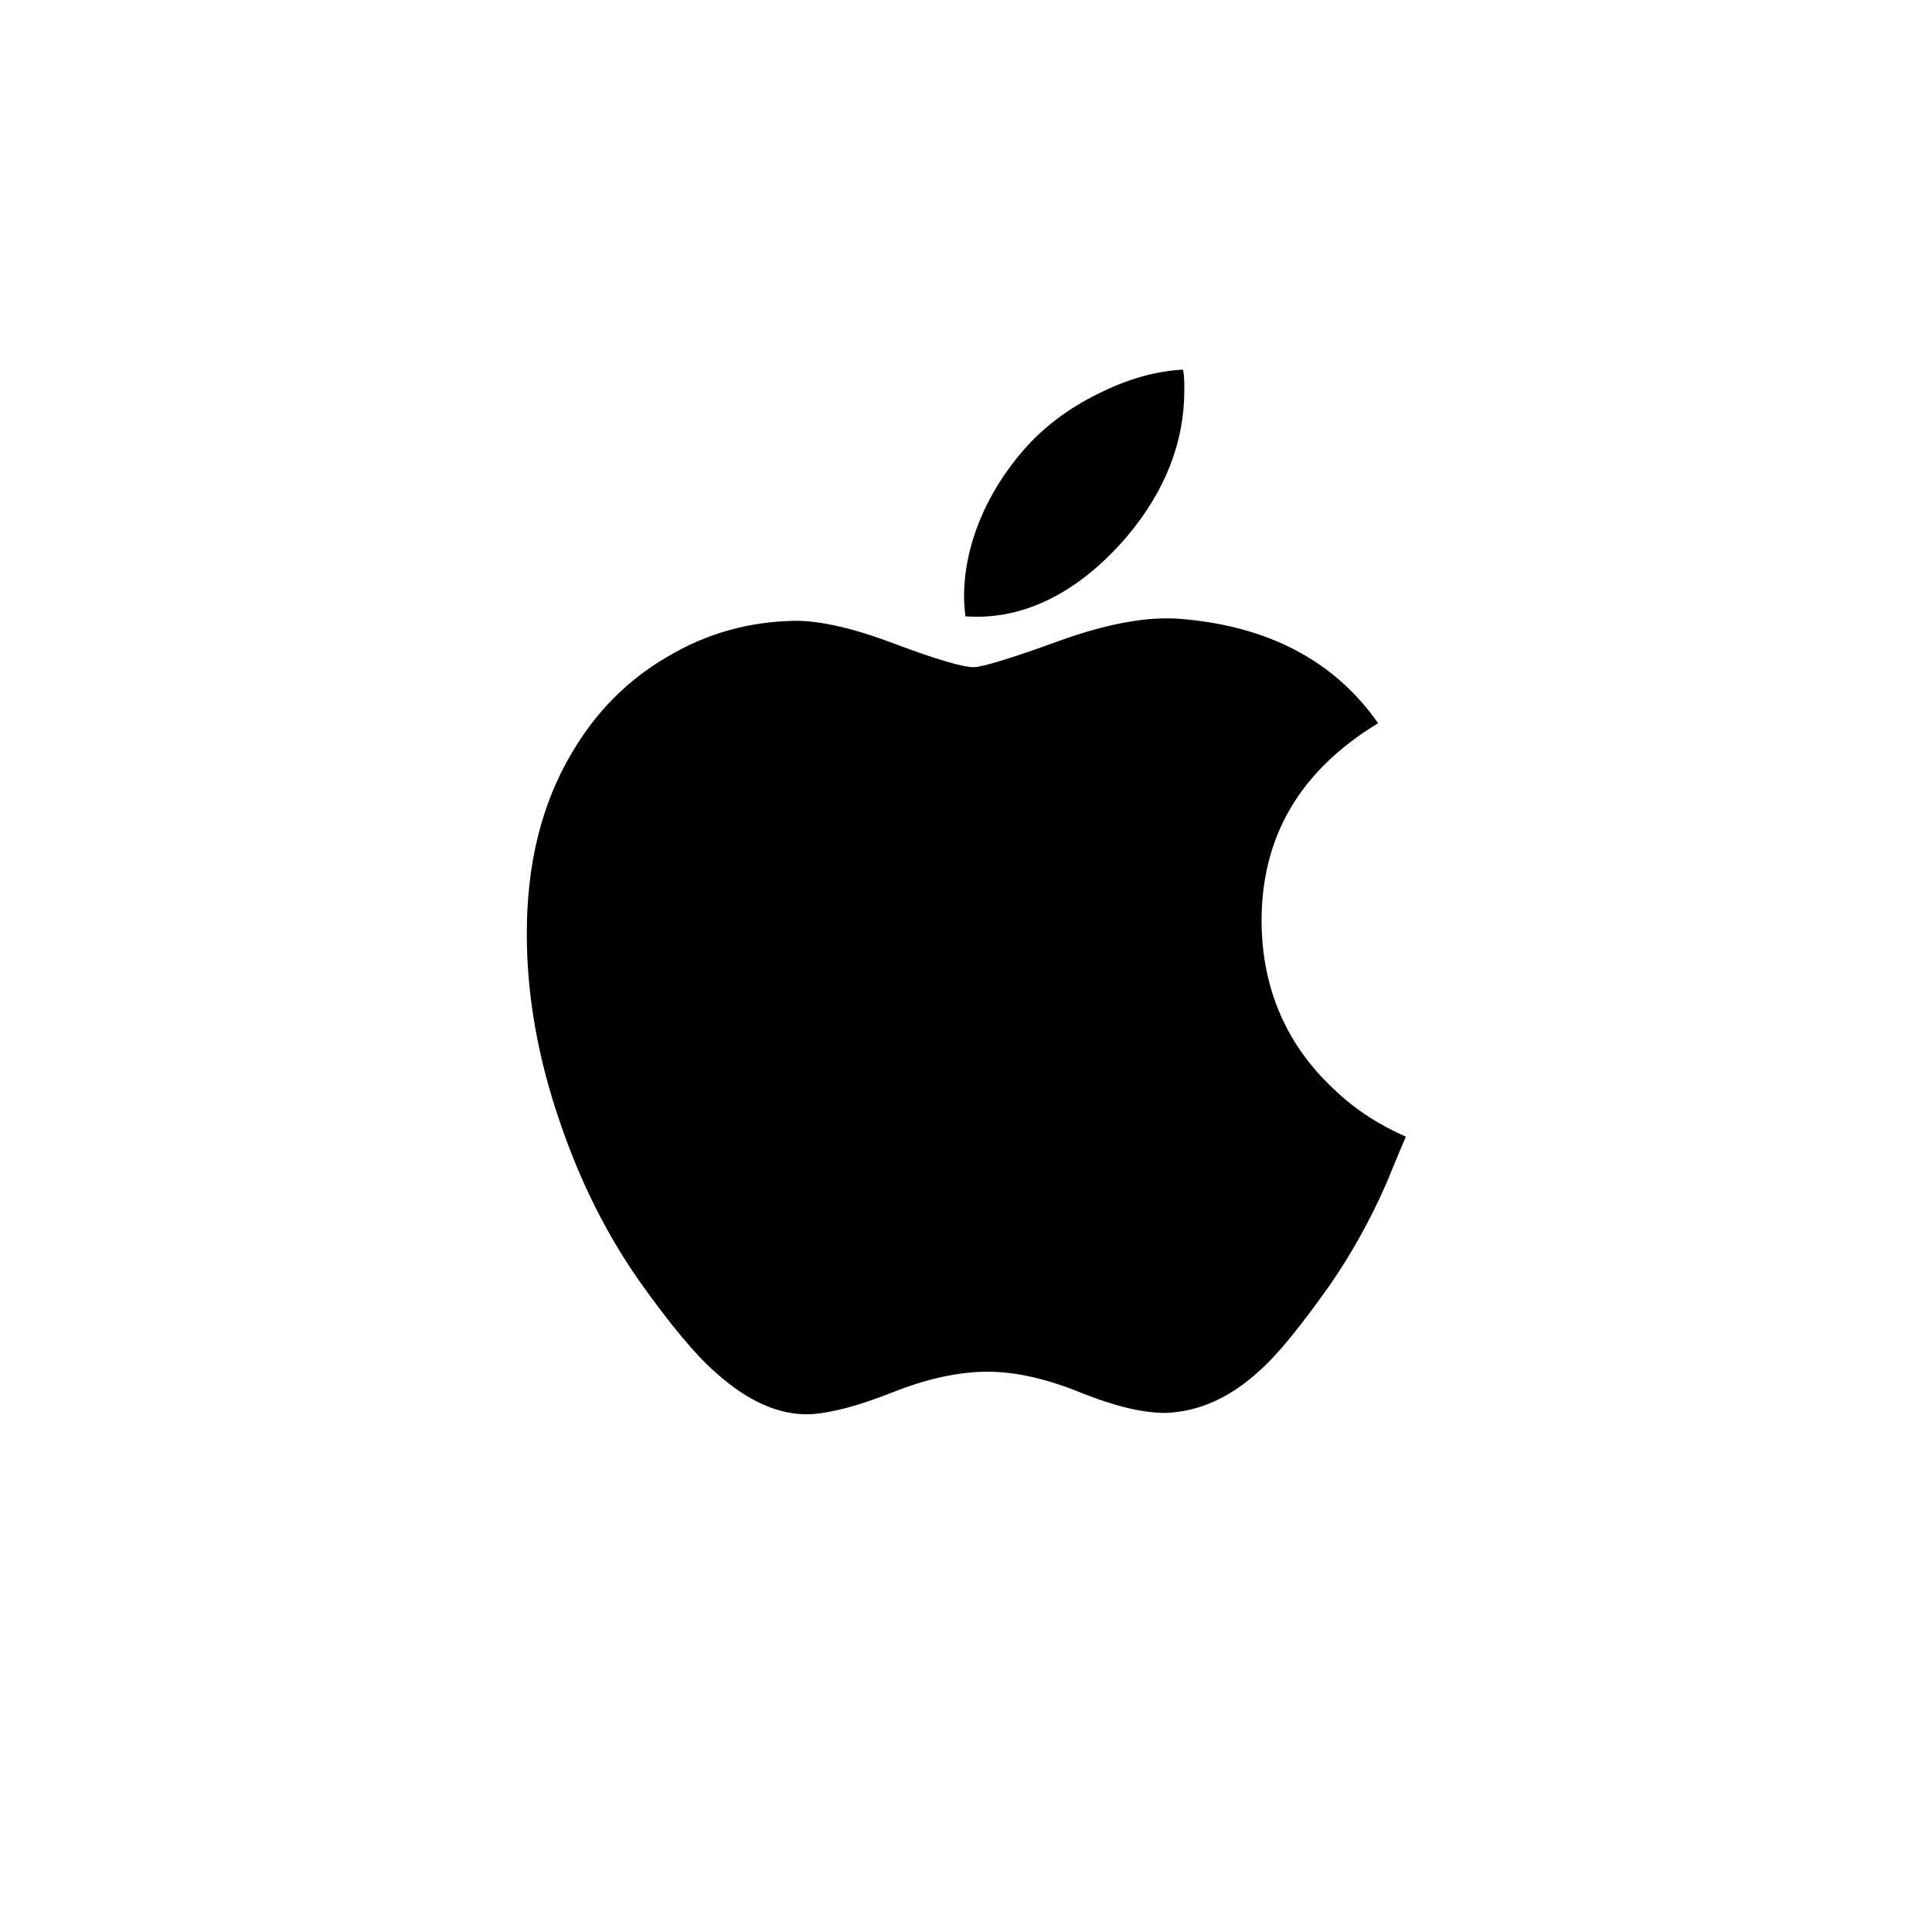
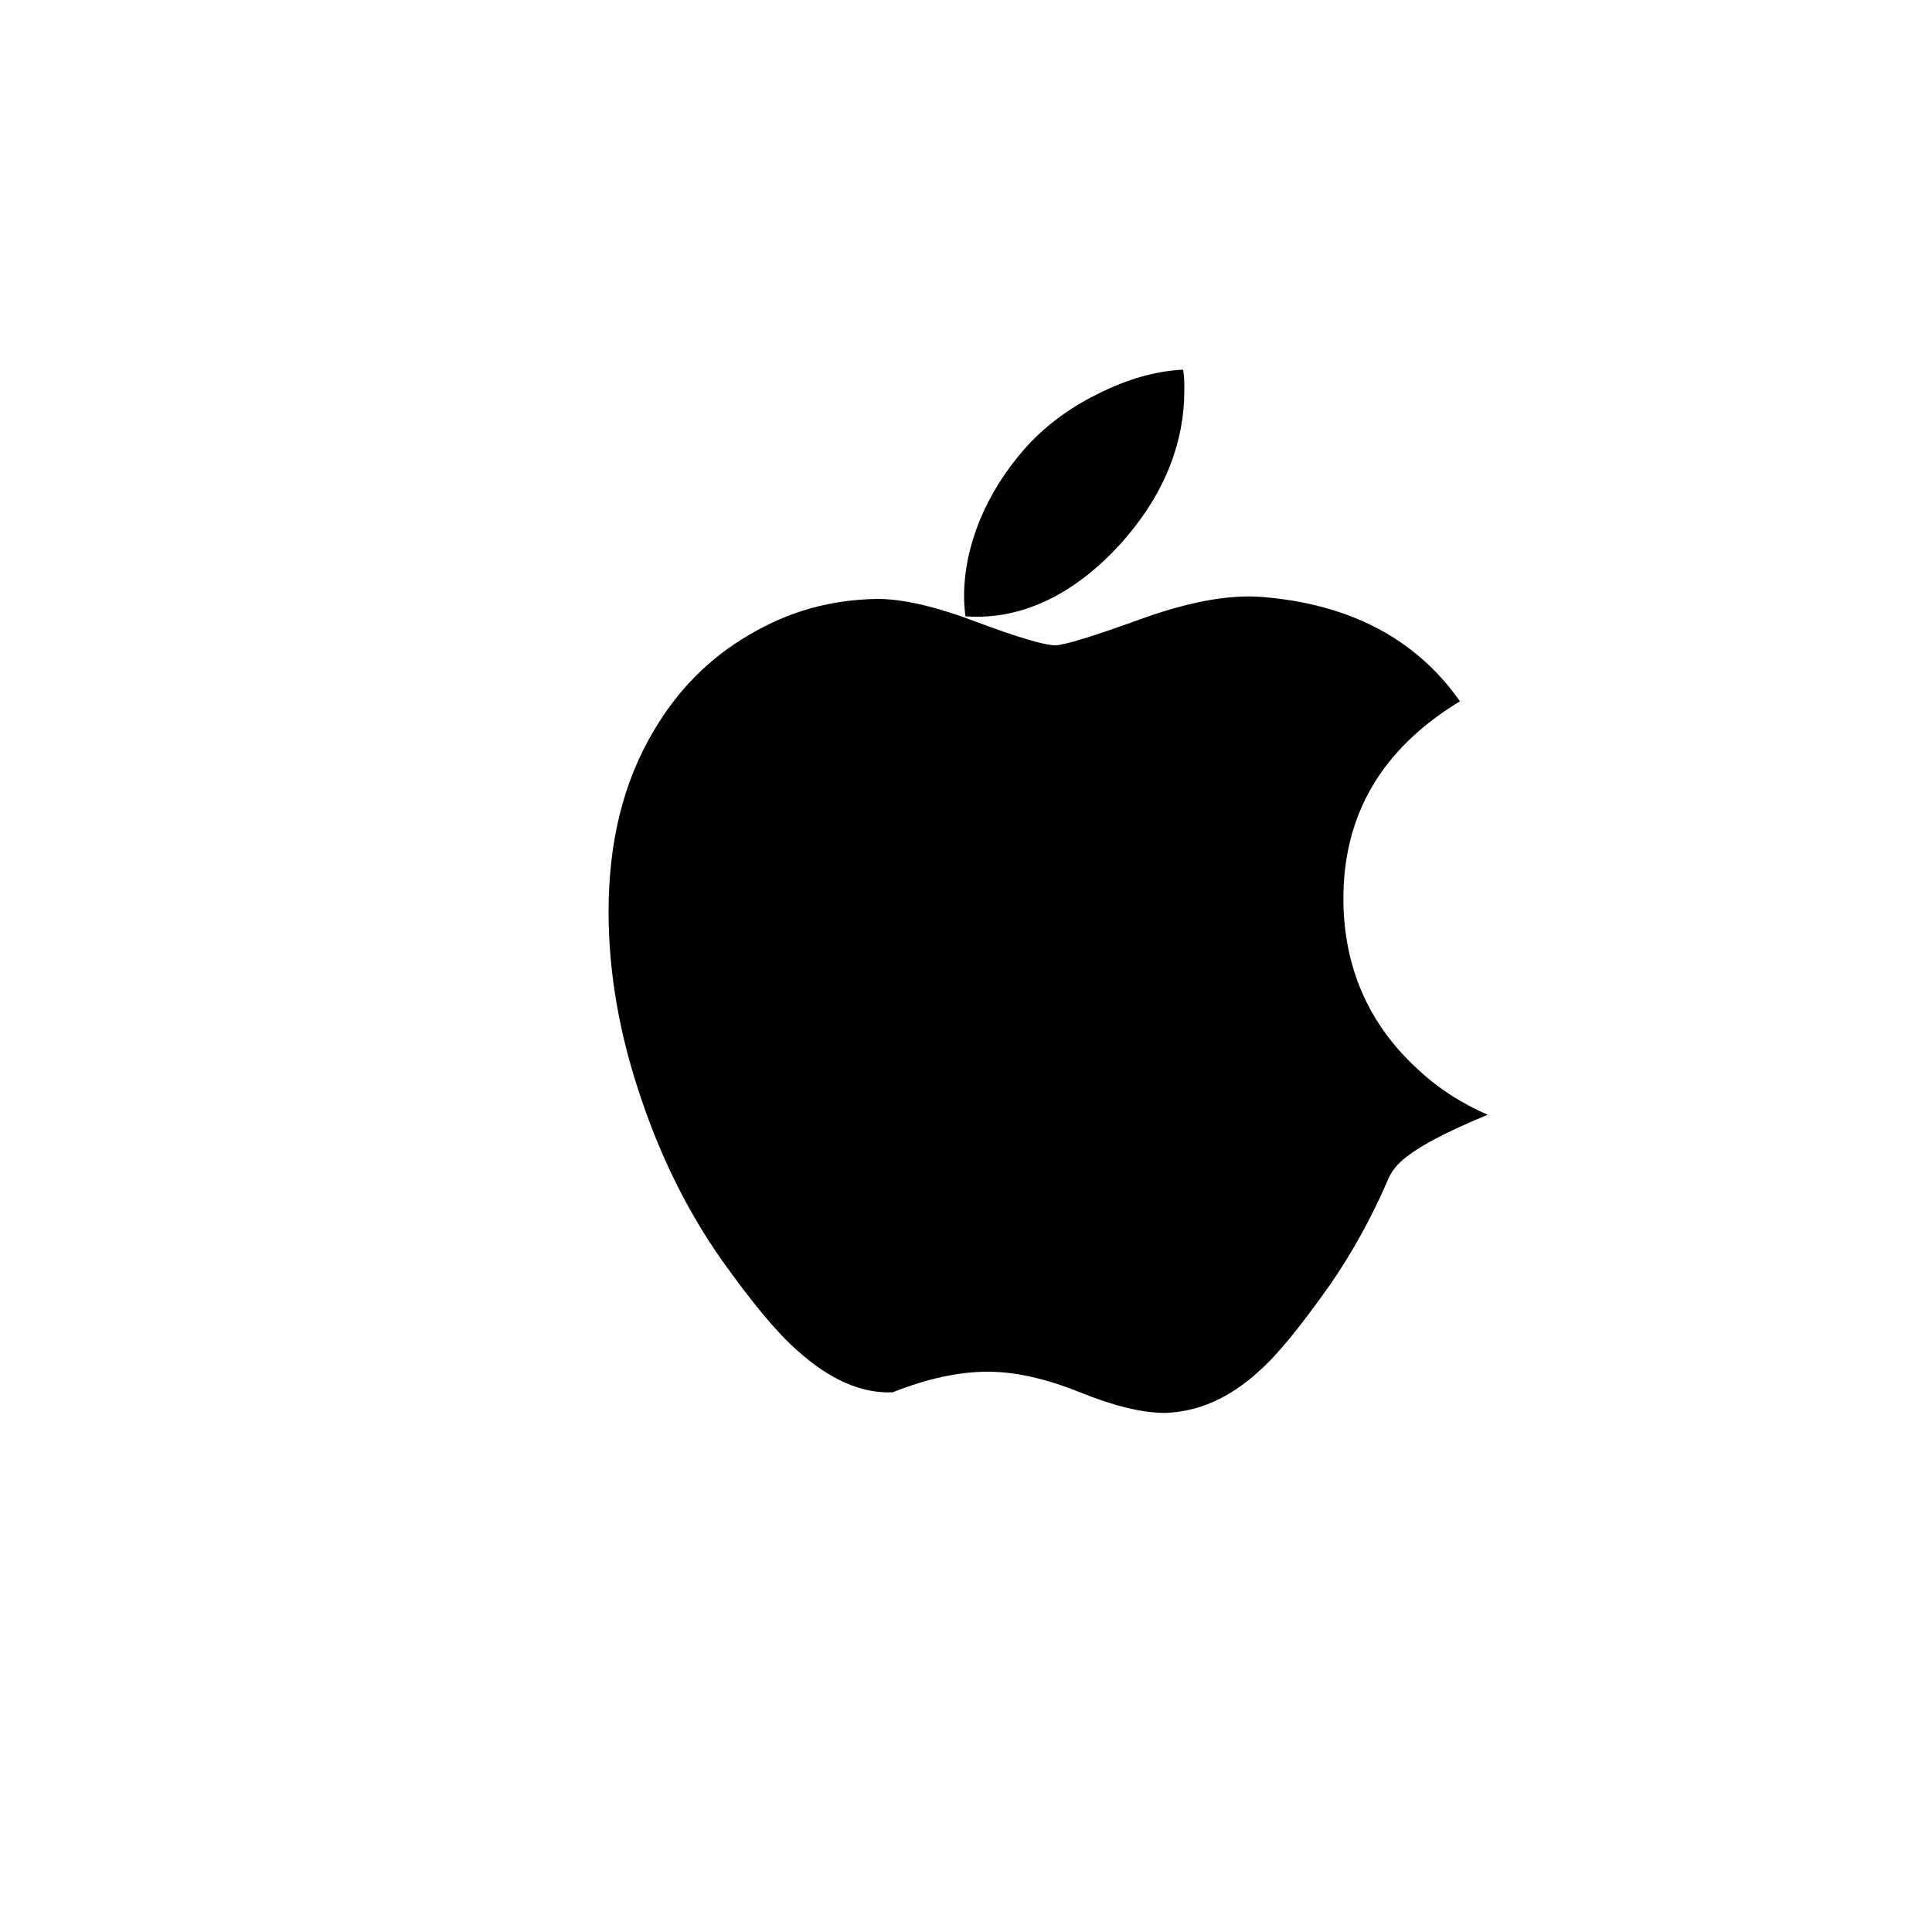
<svg xmlns="http://www.w3.org/2000/svg" xmlns:ns1="http://sodipodi.sourceforge.net/DTD/sodipodi-0.dtd" xmlns:ns2="http://www.inkscape.org/namespaces/inkscape" version="1.1" id="svg2" ns1:docname="Apple_1998.svg" ns2:version="0.91 r13725" x="0px" y="0px" viewBox="0 0 300 300" style="enable-background:new 0 0 300 300;" xml:space="preserve">
  <ns1:namedview ns2:cx="-1066.5045" gridtolerance="10" ns2:zoom="0.1767767" objecttolerance="10" guidetolerance="10" showgrid="false" id="namedview6" pagecolor="#ffffff" ns2:cy="964.94669" bordercolor="#666666" borderopacity="1" ns2:window-maximized="1" ns2:current-layer="svg2" ns2:window-y="-8" ns2:window-x="-8" ns2:window-width="1366" ns2:pageshadow="2" ns2:pageopacity="0" ns2:window-height="705">
	</ns1:namedview>
-   <path id="path4" ns2:connector-curvature="0" d="M215.3,183.7c-2.5,5.7-5.4,10.9-8.7,15.7c-4.6,6.5-8.3,11.1-11.2,13.6  c-4.5,4.1-9.3,6.2-14.4,6.4c-3.7,0-8.1-1.1-13.3-3.2c-5.2-2.1-10-3.2-14.3-3.2c-4.6,0-9.5,1.1-14.8,3.2c-5.3,2.1-9.5,3.2-12.7,3.4  c-4.9,0.2-9.8-2-14.8-6.5c-3.1-2.7-7-7.4-11.7-14c-5-7.1-9.2-15.3-12.4-24.7c-3.5-10.1-5.2-19.9-5.2-29.4c0-10.9,2.3-20.2,7-28.1  c3.7-6.3,8.6-11.3,14.8-14.9c6.2-3.7,12.8-5.5,20-5.6c3.9,0,9.1,1.2,15.4,3.6c6.4,2.4,10.5,3.6,12.2,3.6c1.3,0,5.9-1.4,13.6-4.2  c7.3-2.6,13.4-3.7,18.5-3.3c13.6,1.1,23.9,6.5,30.7,16.2c-12.2,7.4-18.2,17.7-18.1,31c0.1,10.3,3.9,19,11.2,25.8  c3.3,3.2,7.1,5.6,11.2,7.4C217.3,178.8,216.3,181.3,215.3,183.7L215.3,183.7z M183.9,60.6c0,8.1-3,15.7-8.9,22.7  c-7.1,8.3-15.7,13.1-25.1,12.4c-0.1-1-0.2-2-0.2-3.1c0-7.8,3.4-16.1,9.4-22.9c3-3.4,6.8-6.3,11.5-8.6c4.6-2.3,9-3.5,13.1-3.7  C183.9,58.4,183.9,59.5,183.9,60.6L183.9,60.6z" />
+   <path id="path4" ns2:connector-curvature="0" d="M215.3,183.7c-2.5,5.7-5.4,10.9-8.7,15.7c-4.6,6.5-8.3,11.1-11.2,13.6  c-4.5,4.1-9.3,6.2-14.4,6.4c-3.7,0-8.1-1.1-13.3-3.2c-5.2-2.1-10-3.2-14.3-3.2c-4.6,0-9.5,1.1-14.8,3.2c-4.9,0.2-9.8-2-14.8-6.5c-3.1-2.7-7-7.4-11.7-14c-5-7.1-9.2-15.3-12.4-24.7c-3.5-10.1-5.2-19.9-5.2-29.4c0-10.9,2.3-20.2,7-28.1  c3.7-6.3,8.6-11.3,14.8-14.9c6.2-3.7,12.8-5.5,20-5.6c3.9,0,9.1,1.2,15.4,3.6c6.4,2.4,10.5,3.6,12.2,3.6c1.3,0,5.9-1.4,13.6-4.2  c7.3-2.6,13.4-3.7,18.5-3.3c13.6,1.1,23.9,6.5,30.7,16.2c-12.2,7.4-18.2,17.7-18.1,31c0.1,10.3,3.9,19,11.2,25.8  c3.3,3.2,7.1,5.6,11.2,7.4C217.3,178.8,216.3,181.3,215.3,183.7L215.3,183.7z M183.9,60.6c0,8.1-3,15.7-8.9,22.7  c-7.1,8.3-15.7,13.1-25.1,12.4c-0.1-1-0.2-2-0.2-3.1c0-7.8,3.4-16.1,9.4-22.9c3-3.4,6.8-6.3,11.5-8.6c4.6-2.3,9-3.5,13.1-3.7  C183.9,58.4,183.9,59.5,183.9,60.6L183.9,60.6z" />
</svg>